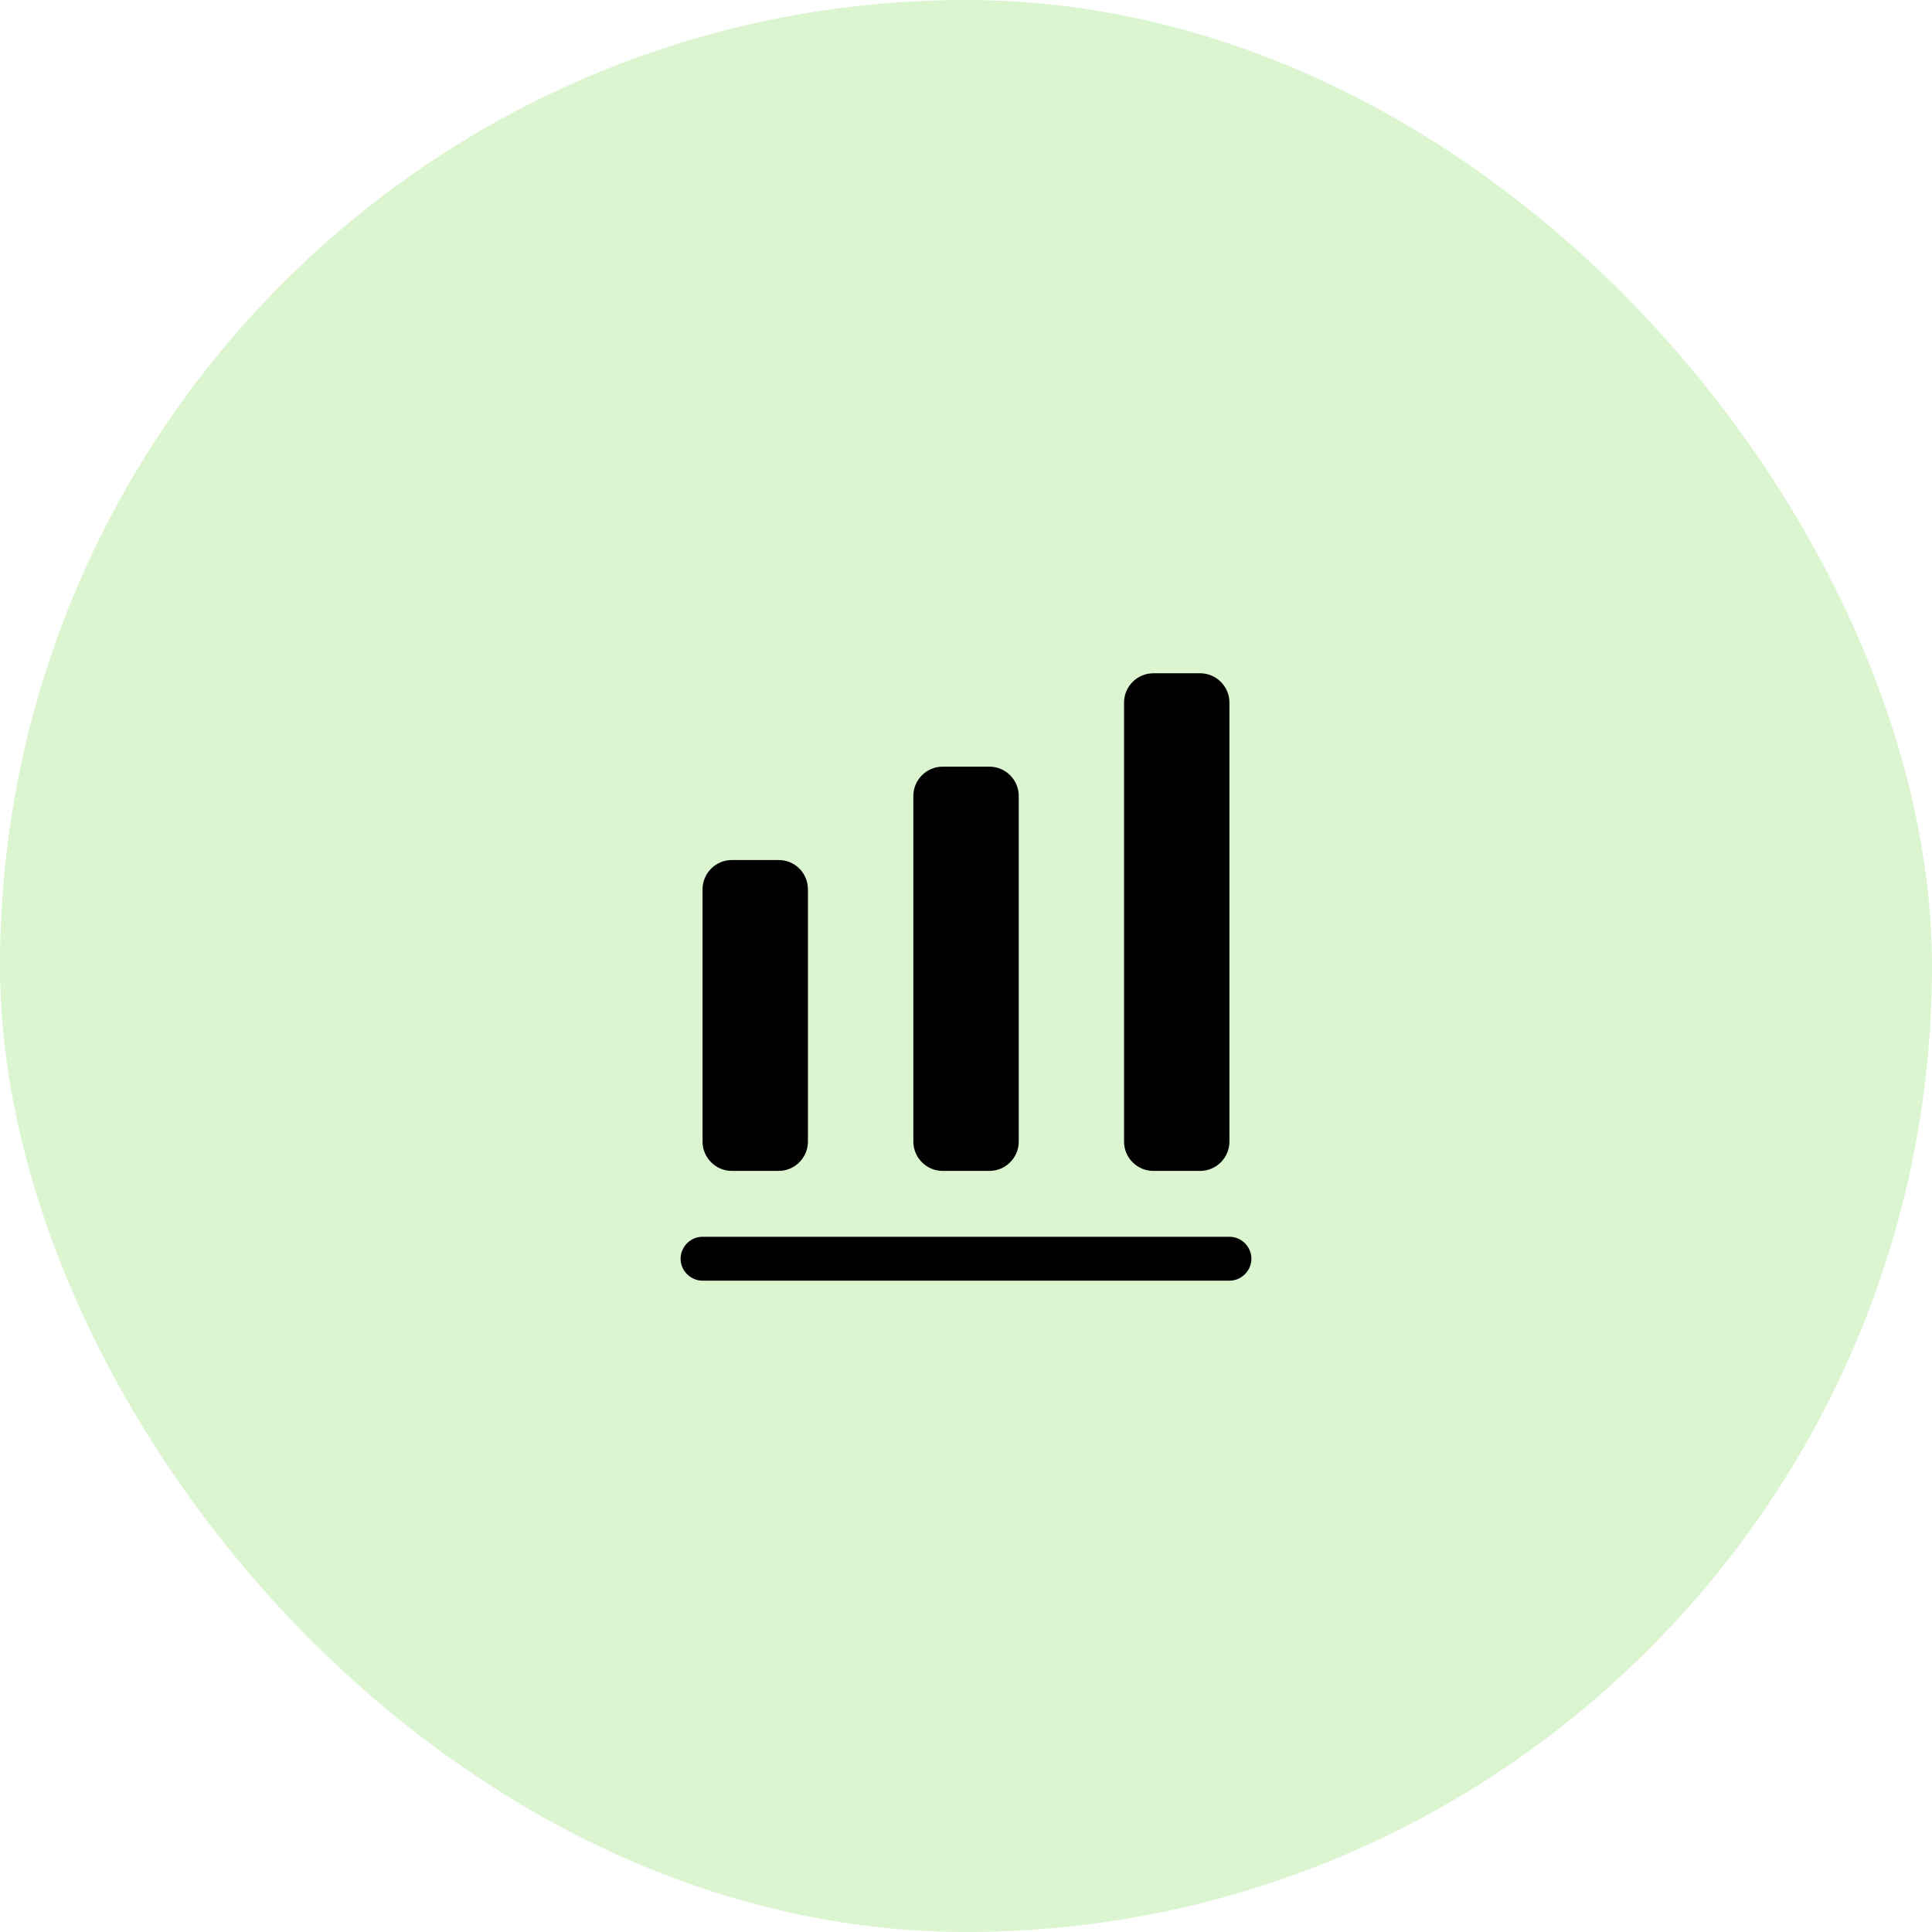
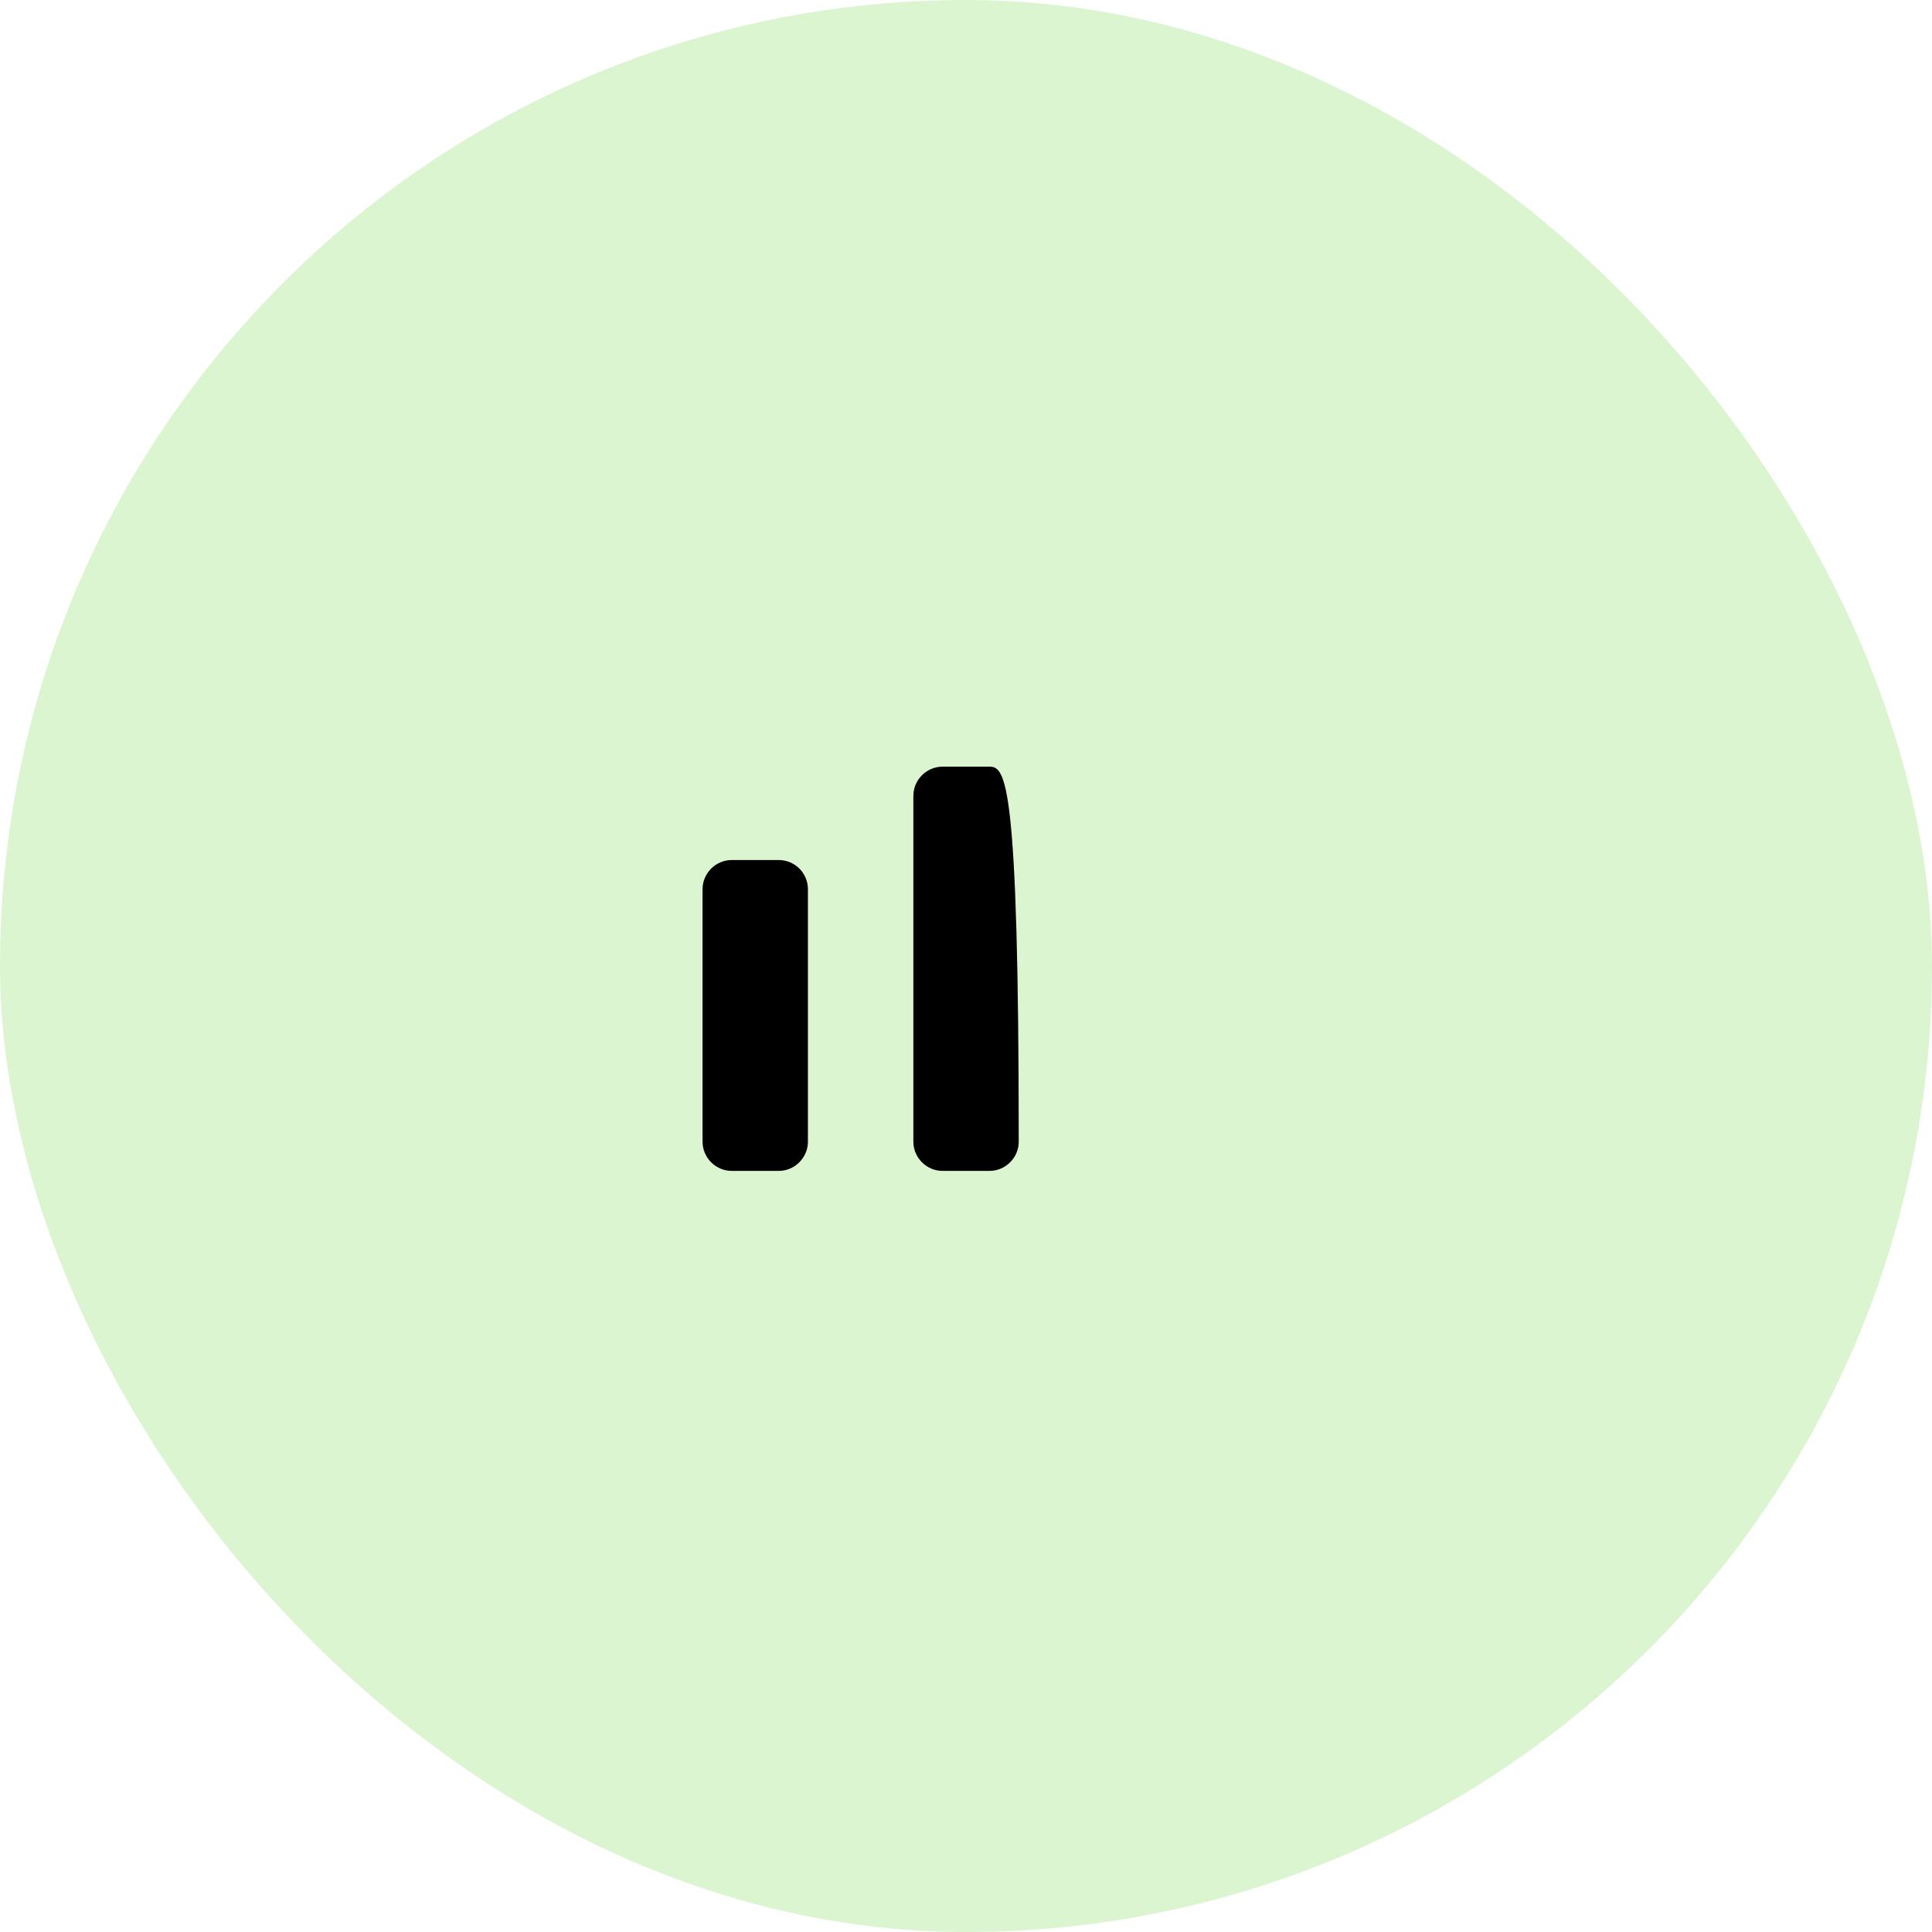
<svg xmlns="http://www.w3.org/2000/svg" width="88" height="88" viewBox="0 0 88 88" fill="none">
  <g opacity="0.3">
    <rect width="88" height="88" rx="44" fill="#89DD66" />
  </g>
-   <path d="M56 58.333H32C31.453 58.333 31 57.88 31 57.333C31 56.787 31.453 56.333 32 56.333H56C56.547 56.333 57 56.787 57 57.333C57 57.88 56.547 58.333 56 58.333Z" fill="black" />
  <path d="M35.467 39.173H33.333C32.6 39.173 32 39.773 32 40.507V52C32 52.733 32.6 53.333 33.333 53.333H35.467C36.2 53.333 36.8 52.733 36.8 52V40.507C36.8 39.76 36.2 39.173 35.467 39.173Z" fill="black" />
-   <path d="M45.068 34.92H42.935C42.202 34.92 41.602 35.52 41.602 36.253V52C41.602 52.733 42.202 53.333 42.935 53.333H45.068C45.802 53.333 46.402 52.733 46.402 52V36.253C46.402 35.52 45.802 34.92 45.068 34.92Z" fill="black" />
-   <path d="M54.666 30.667H52.533C51.799 30.667 51.199 31.267 51.199 32V52C51.199 52.733 51.799 53.333 52.533 53.333H54.666C55.399 53.333 55.999 52.733 55.999 52V32C55.999 31.267 55.399 30.667 54.666 30.667Z" fill="black" />
+   <path d="M45.068 34.92H42.935C42.202 34.92 41.602 35.52 41.602 36.253V52C41.602 52.733 42.202 53.333 42.935 53.333H45.068C45.802 53.333 46.402 52.733 46.402 52C46.402 35.52 45.802 34.92 45.068 34.92Z" fill="black" />
</svg>